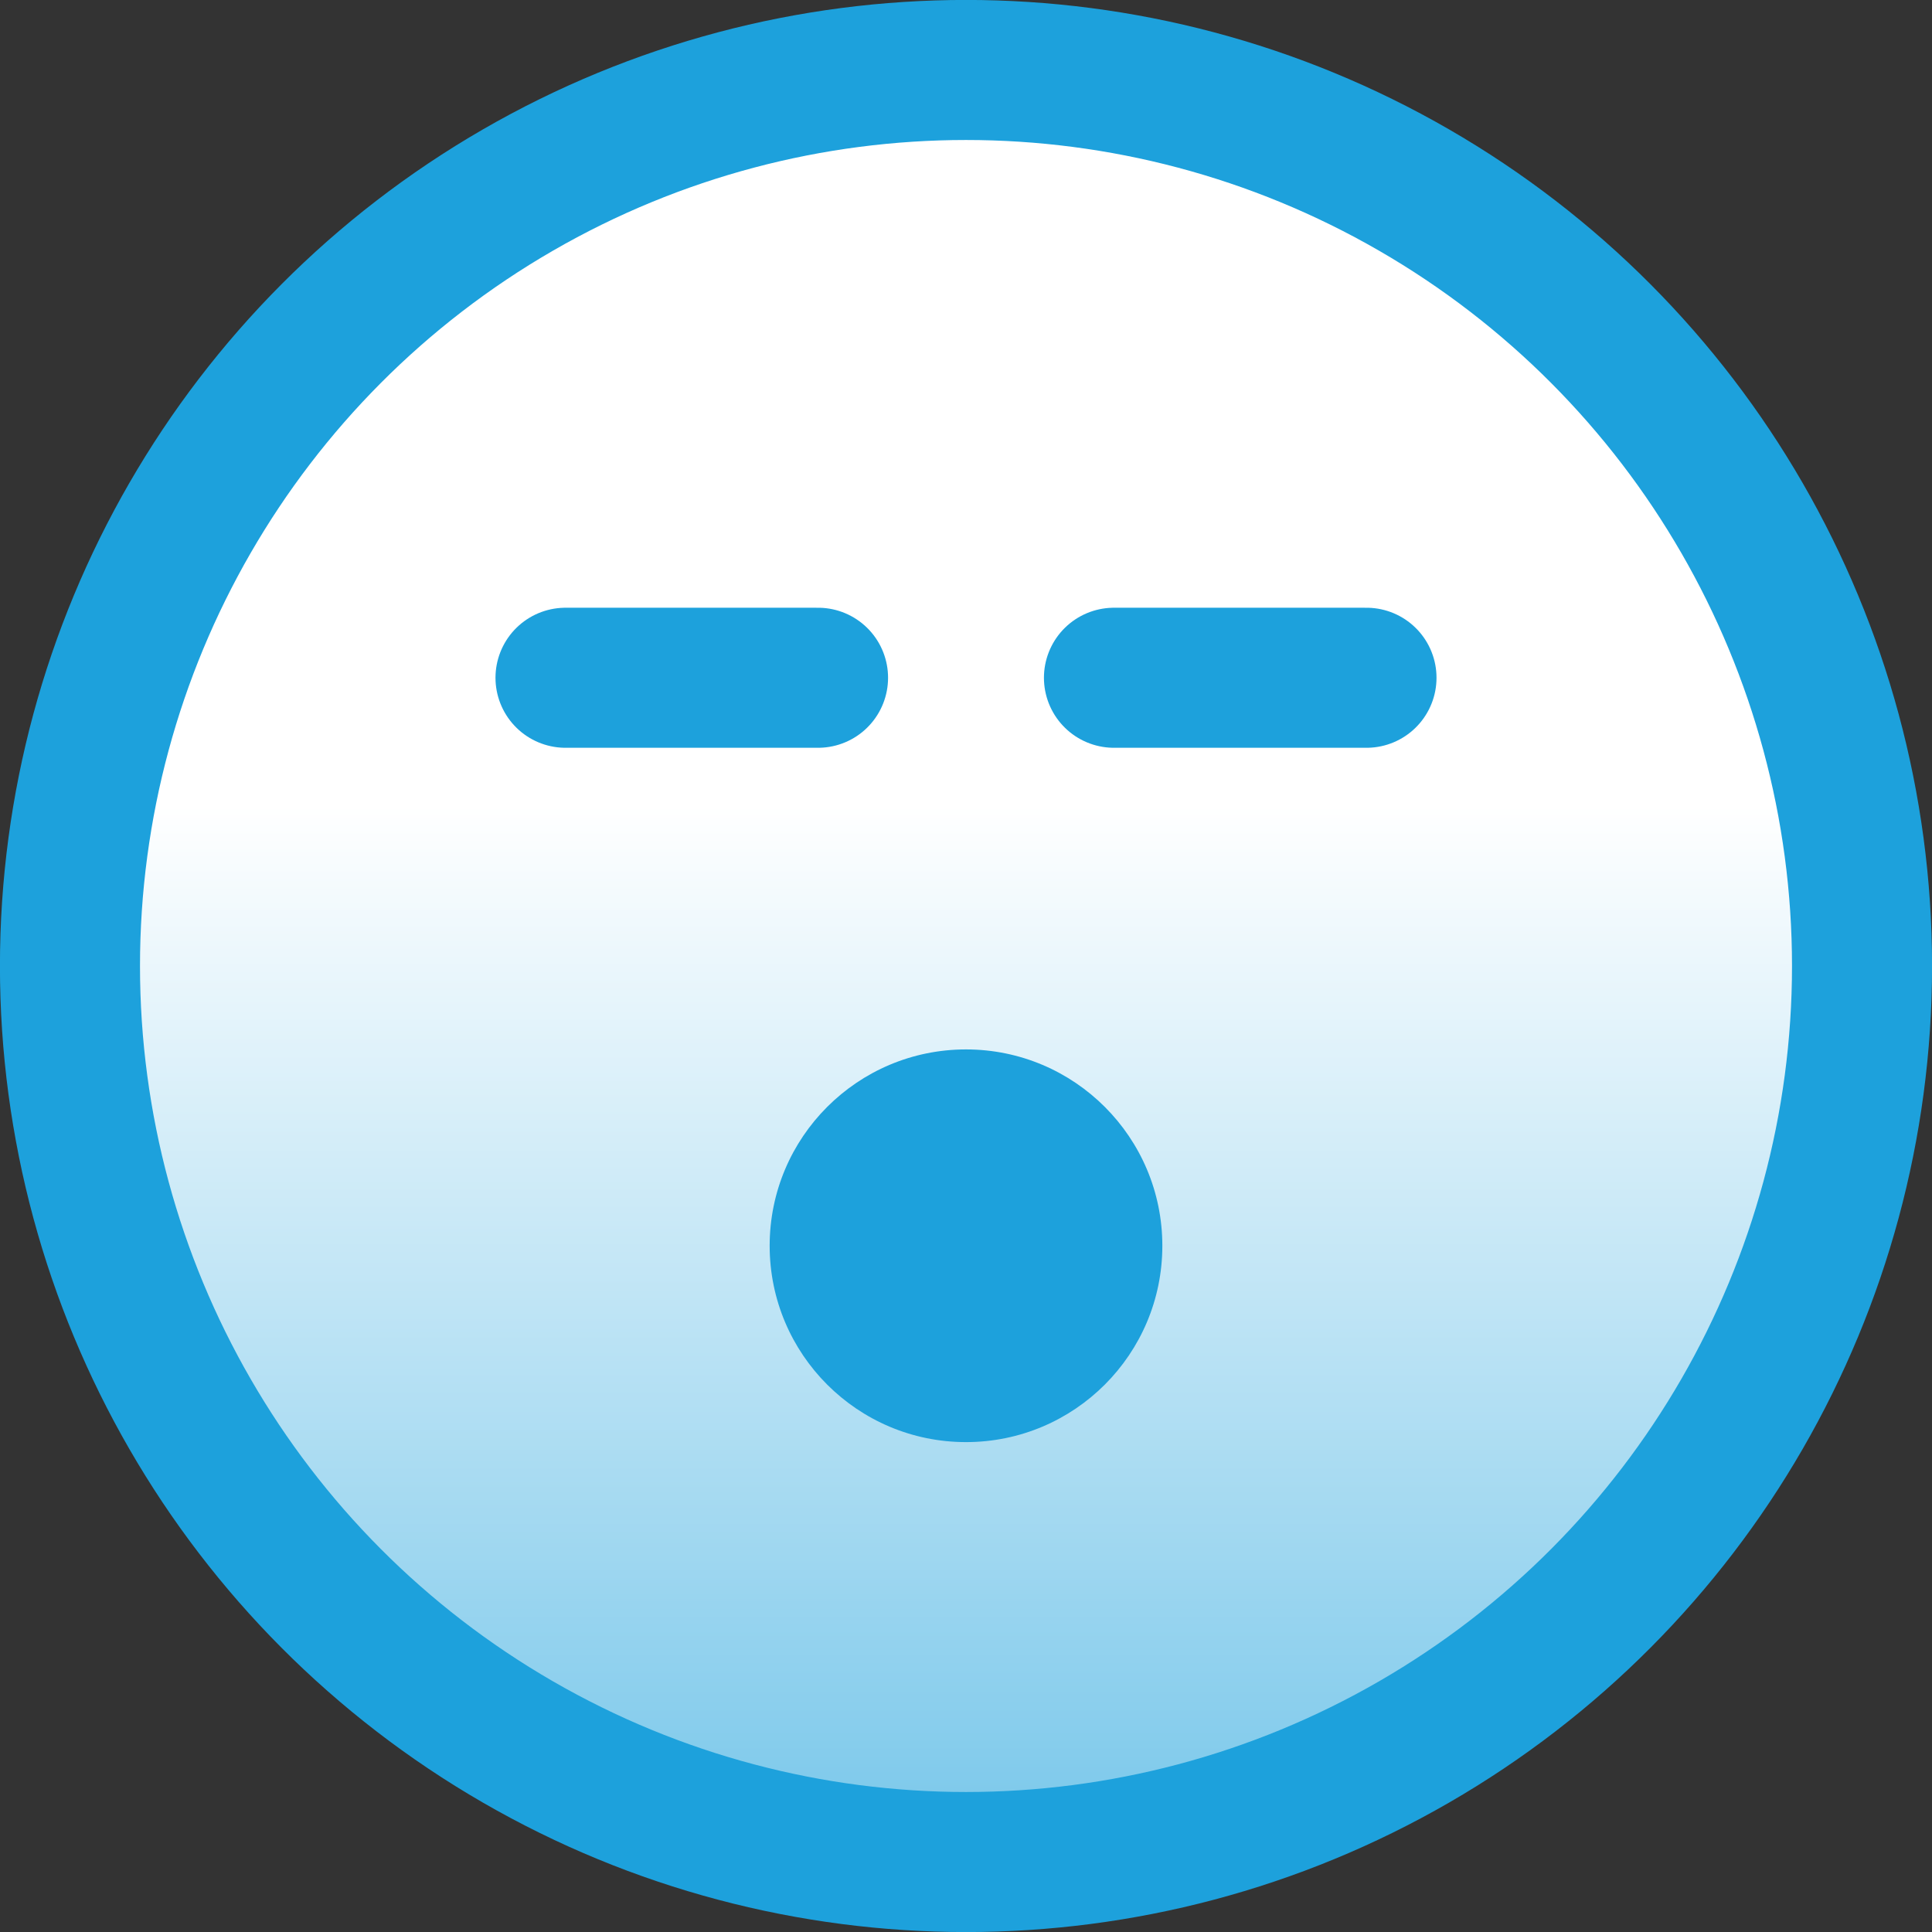
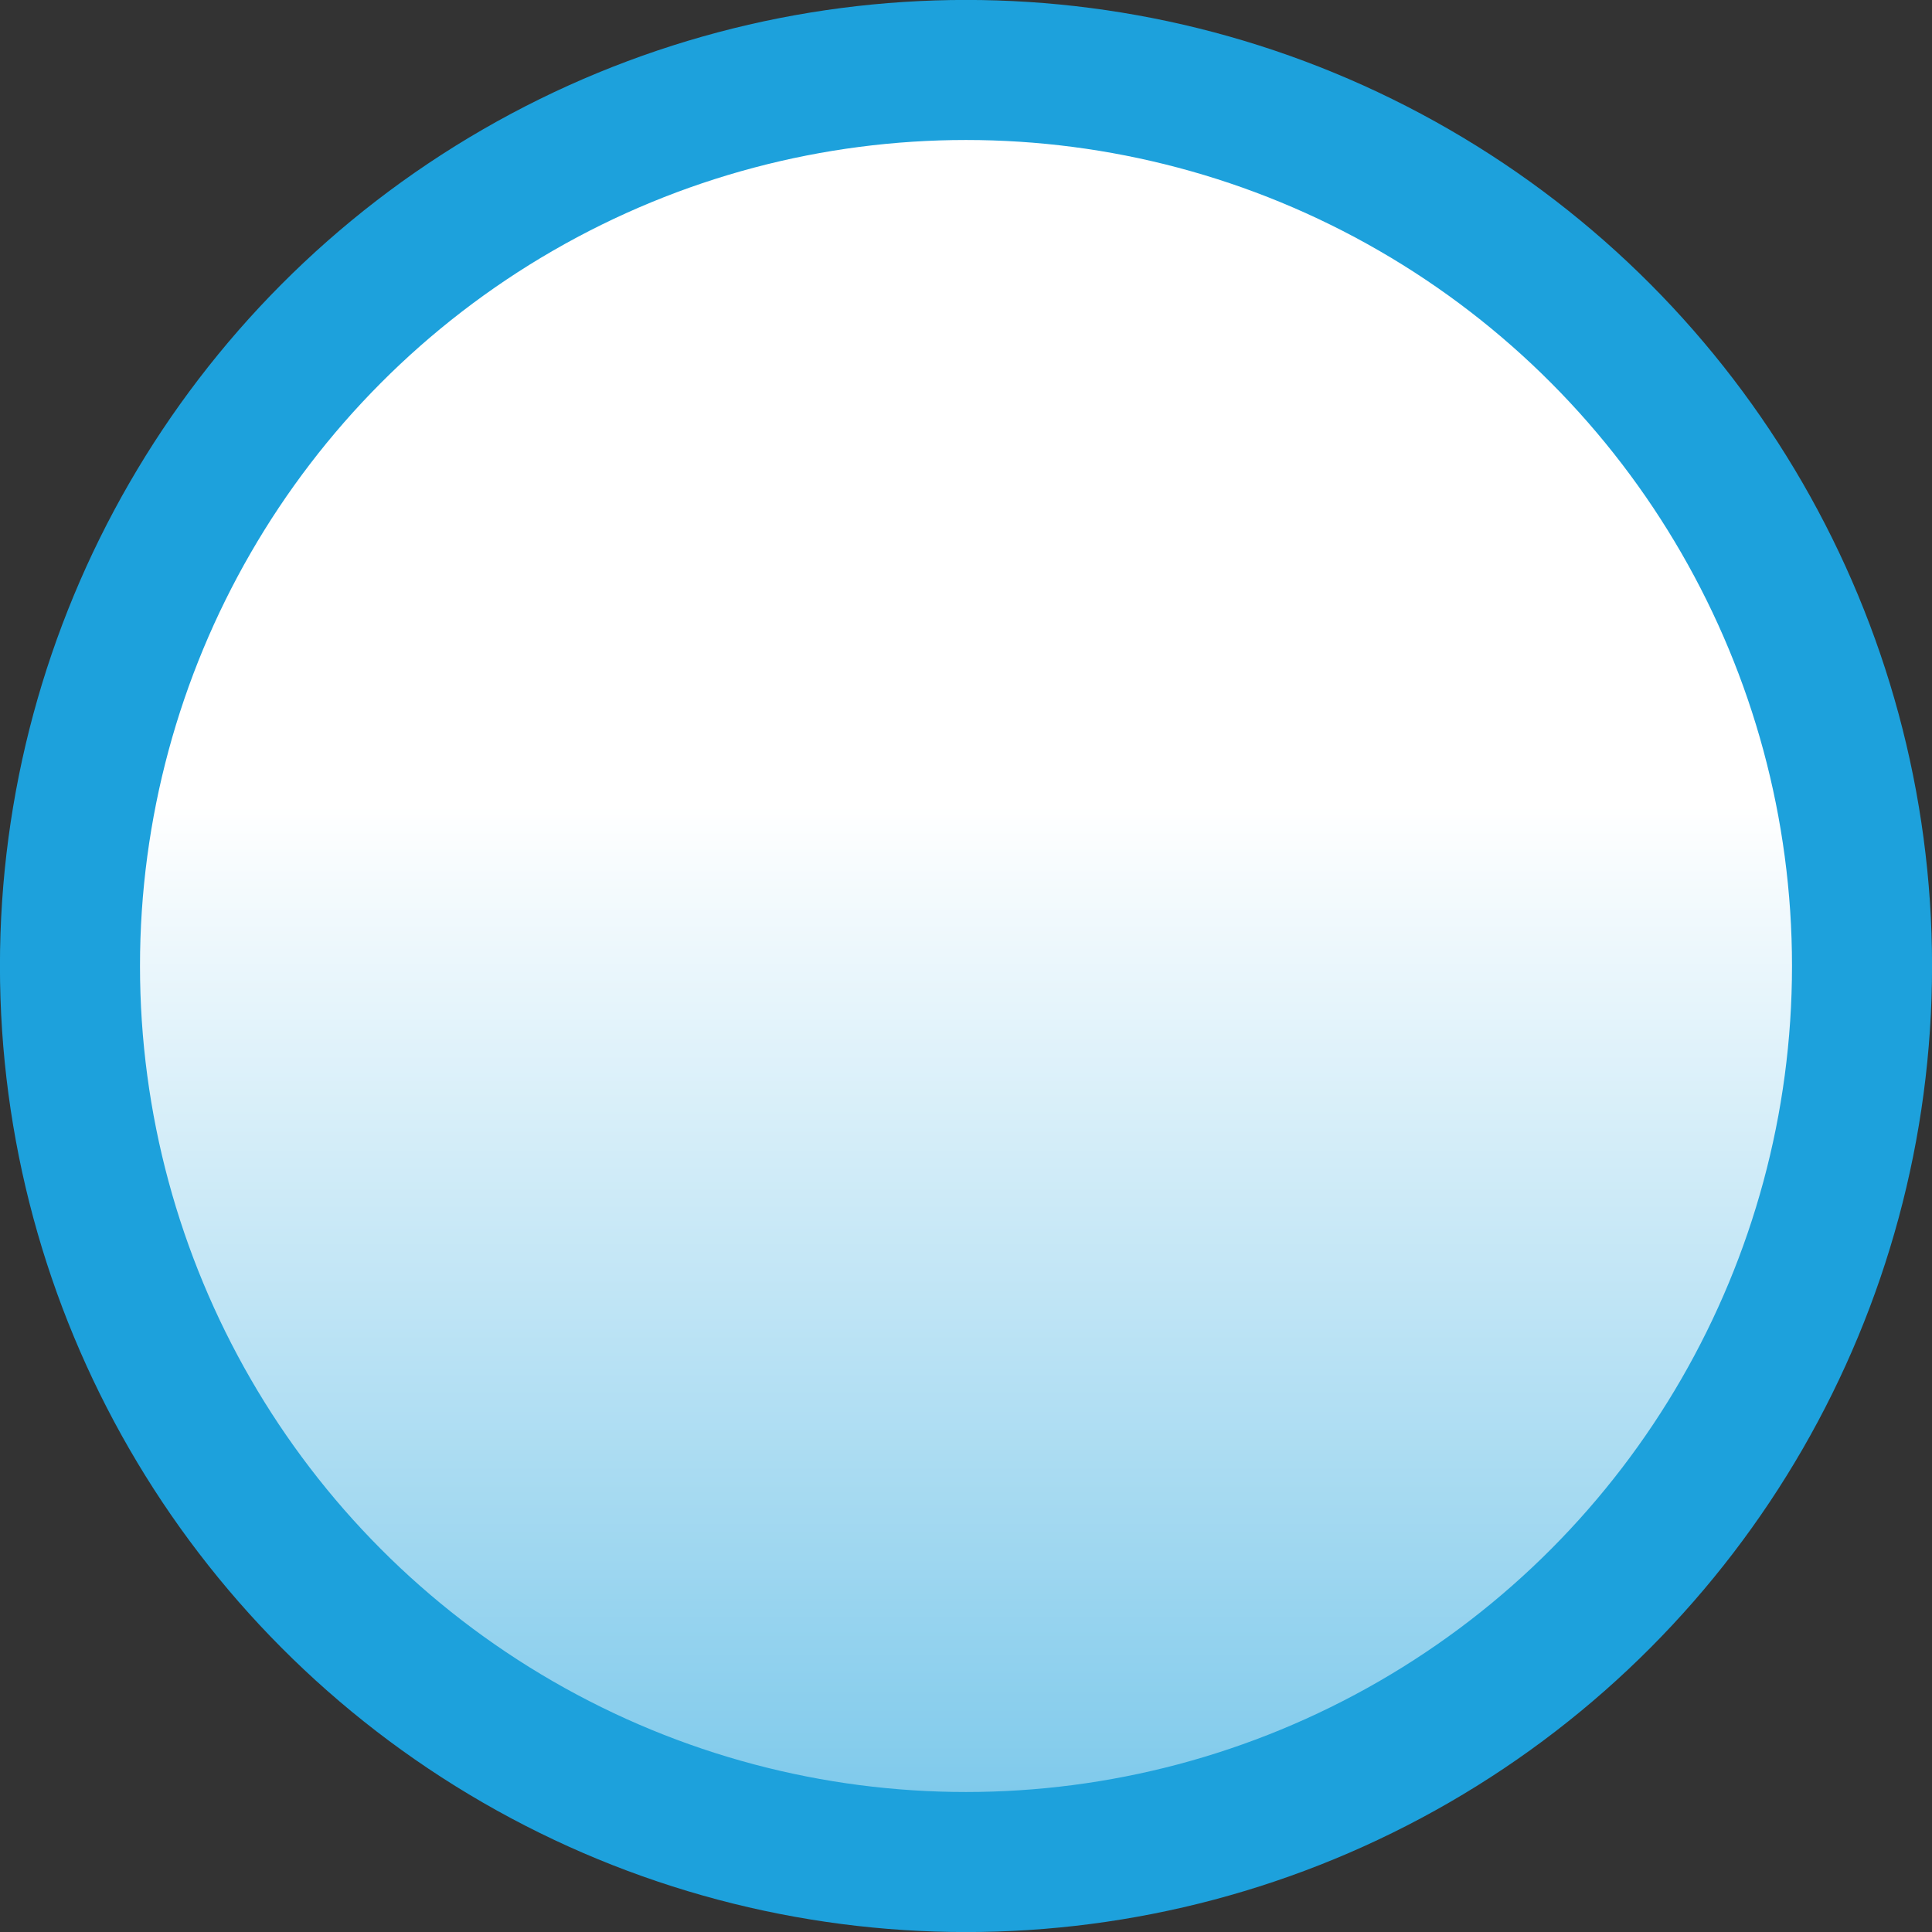
<svg xmlns="http://www.w3.org/2000/svg" id="Layer_1" data-name="Layer 1" viewBox="0 0 170.92 170.92">
  <rect x="0" y="0" width="170.92" height="170.92" fill="#333333" stroke="none" />
  <defs>
    <style>.cls-1,.cls-2{stroke:#1da1dc;stroke-miterlimit:10;stroke-width:12.39px;}.cls-1{fill:url(#linear-gradient);}.cls-2{fill:none;stroke-linecap:round;}.cls-3{fill:#1da1dc;}</style>
    <linearGradient id="linear-gradient" x1="85.46" y1="71.27" x2="85.46" y2="226.47" gradientUnits="userSpaceOnUse">
      <stop offset="0" stop-color="#fff" />
      <stop offset="1" stop-color="#1da1dc" />
    </linearGradient>
  </defs>
  <title>1</title>
  <circle class="cls-1" cx="85.46" cy="85.46" r="79.27" />
-   <line class="cls-2" x1="72.37" y1="59.96" x2="50.03" y2="59.96" />
-   <line class="cls-2" x1="120.89" y1="59.96" x2="98.55" y2="59.96" />
-   <circle class="cls-3" cx="85.46" cy="110.21" r="17.37" />
</svg>